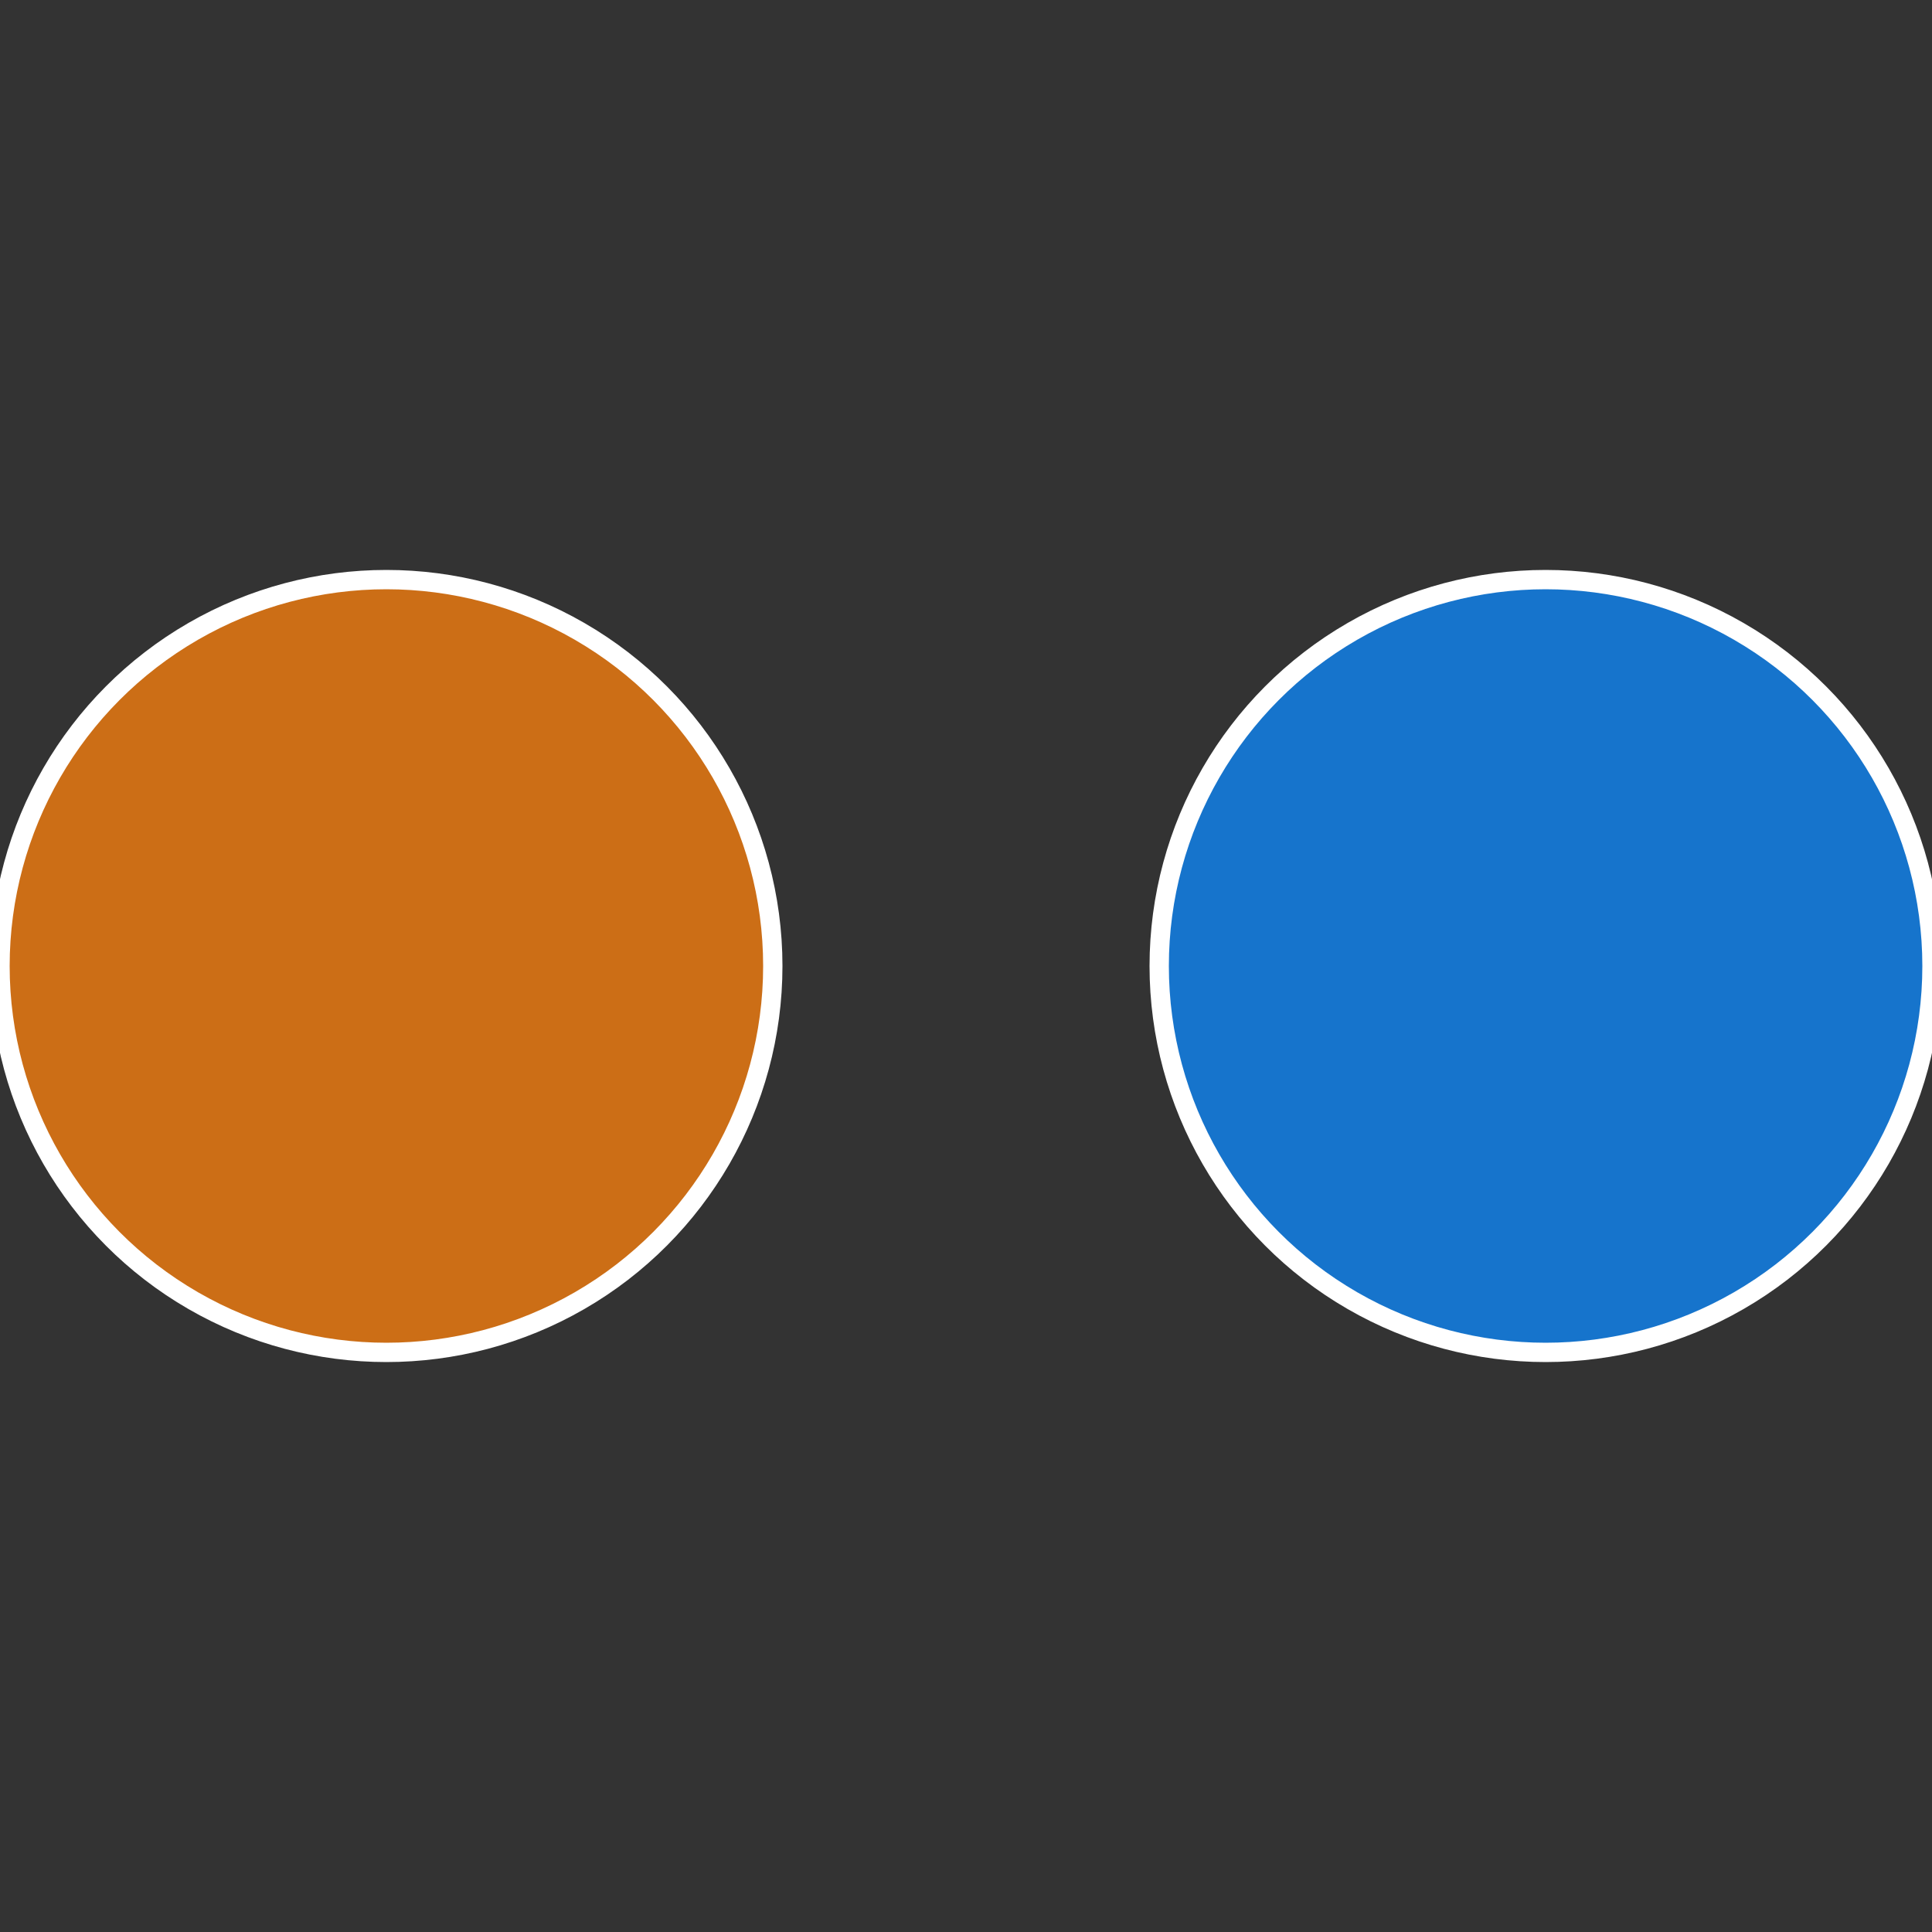
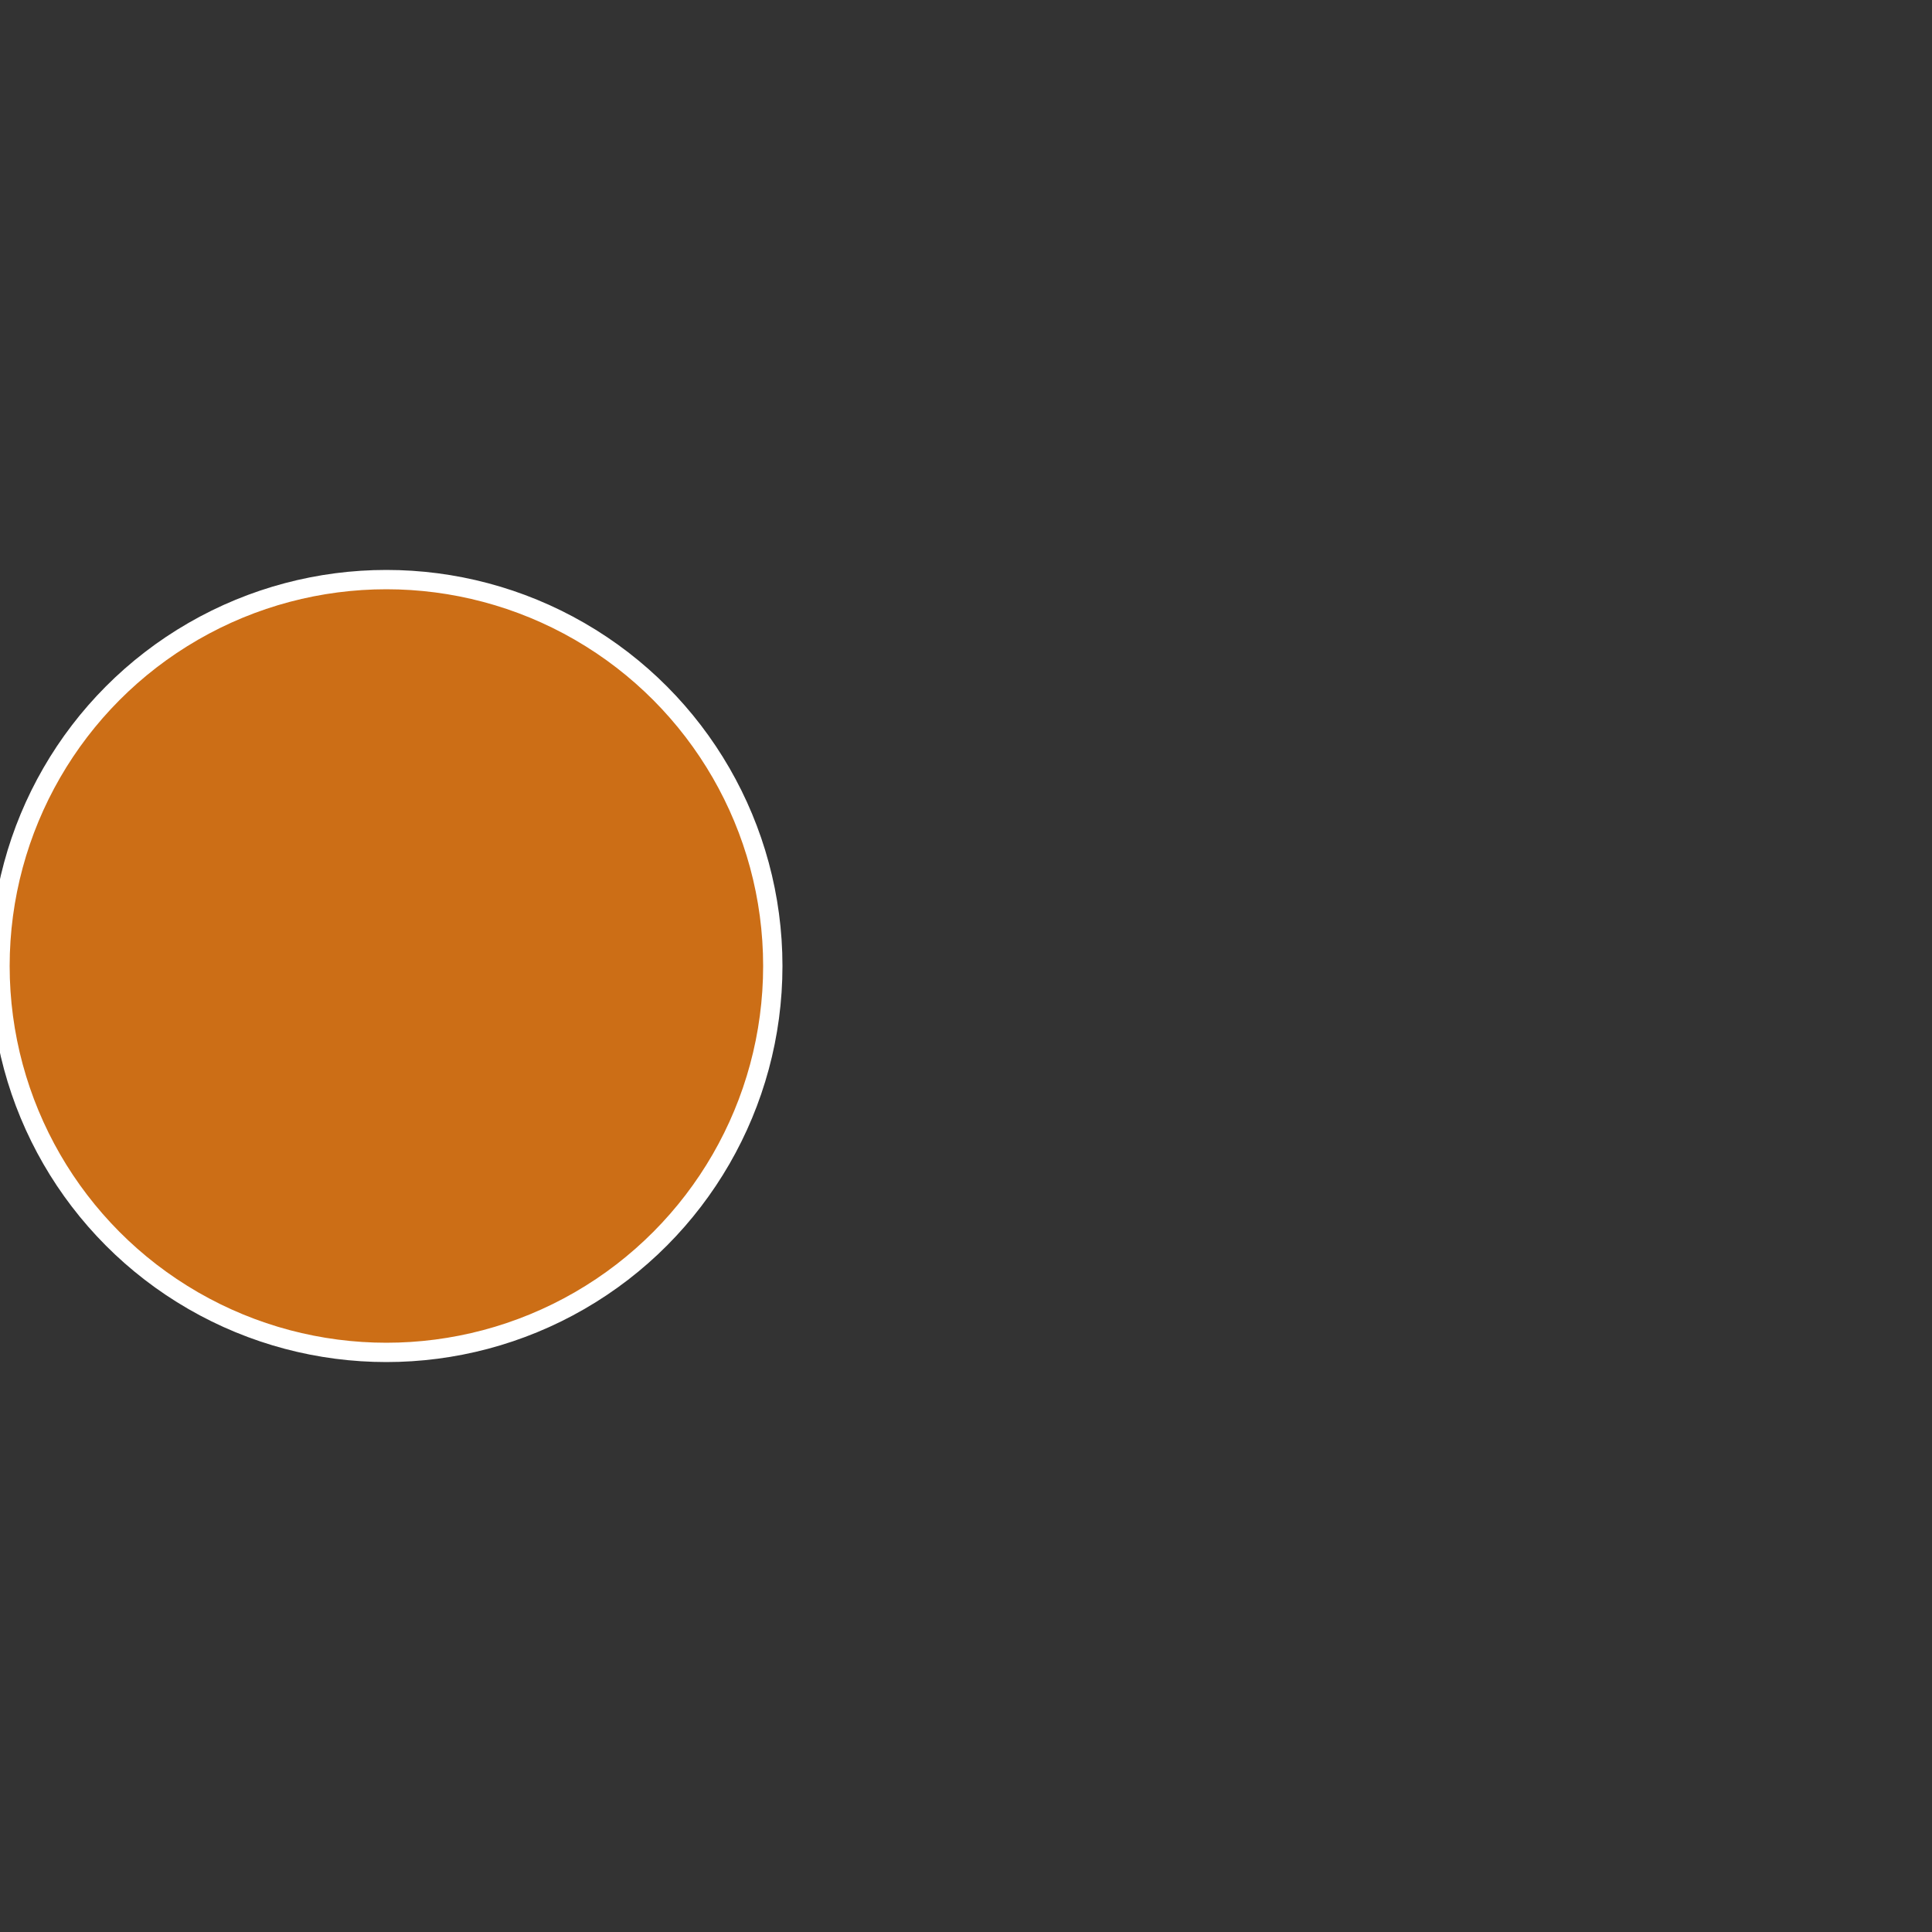
<svg xmlns="http://www.w3.org/2000/svg" width="500" height="500" viewBox="-1 -1 2 2">
  <rect x="-1" y="-1" width="2" height="2" fill="#333333" stroke="none" />
-   <circle cx="0.6" cy="0" r="0.4" fill="#1674cc" stroke="#fff" stroke-width="1%" />
  <circle cx="-0.6" cy="7.3478807948841E-17" r="0.4" fill="#cc6e16" stroke="#fff" stroke-width="1%" />
</svg>